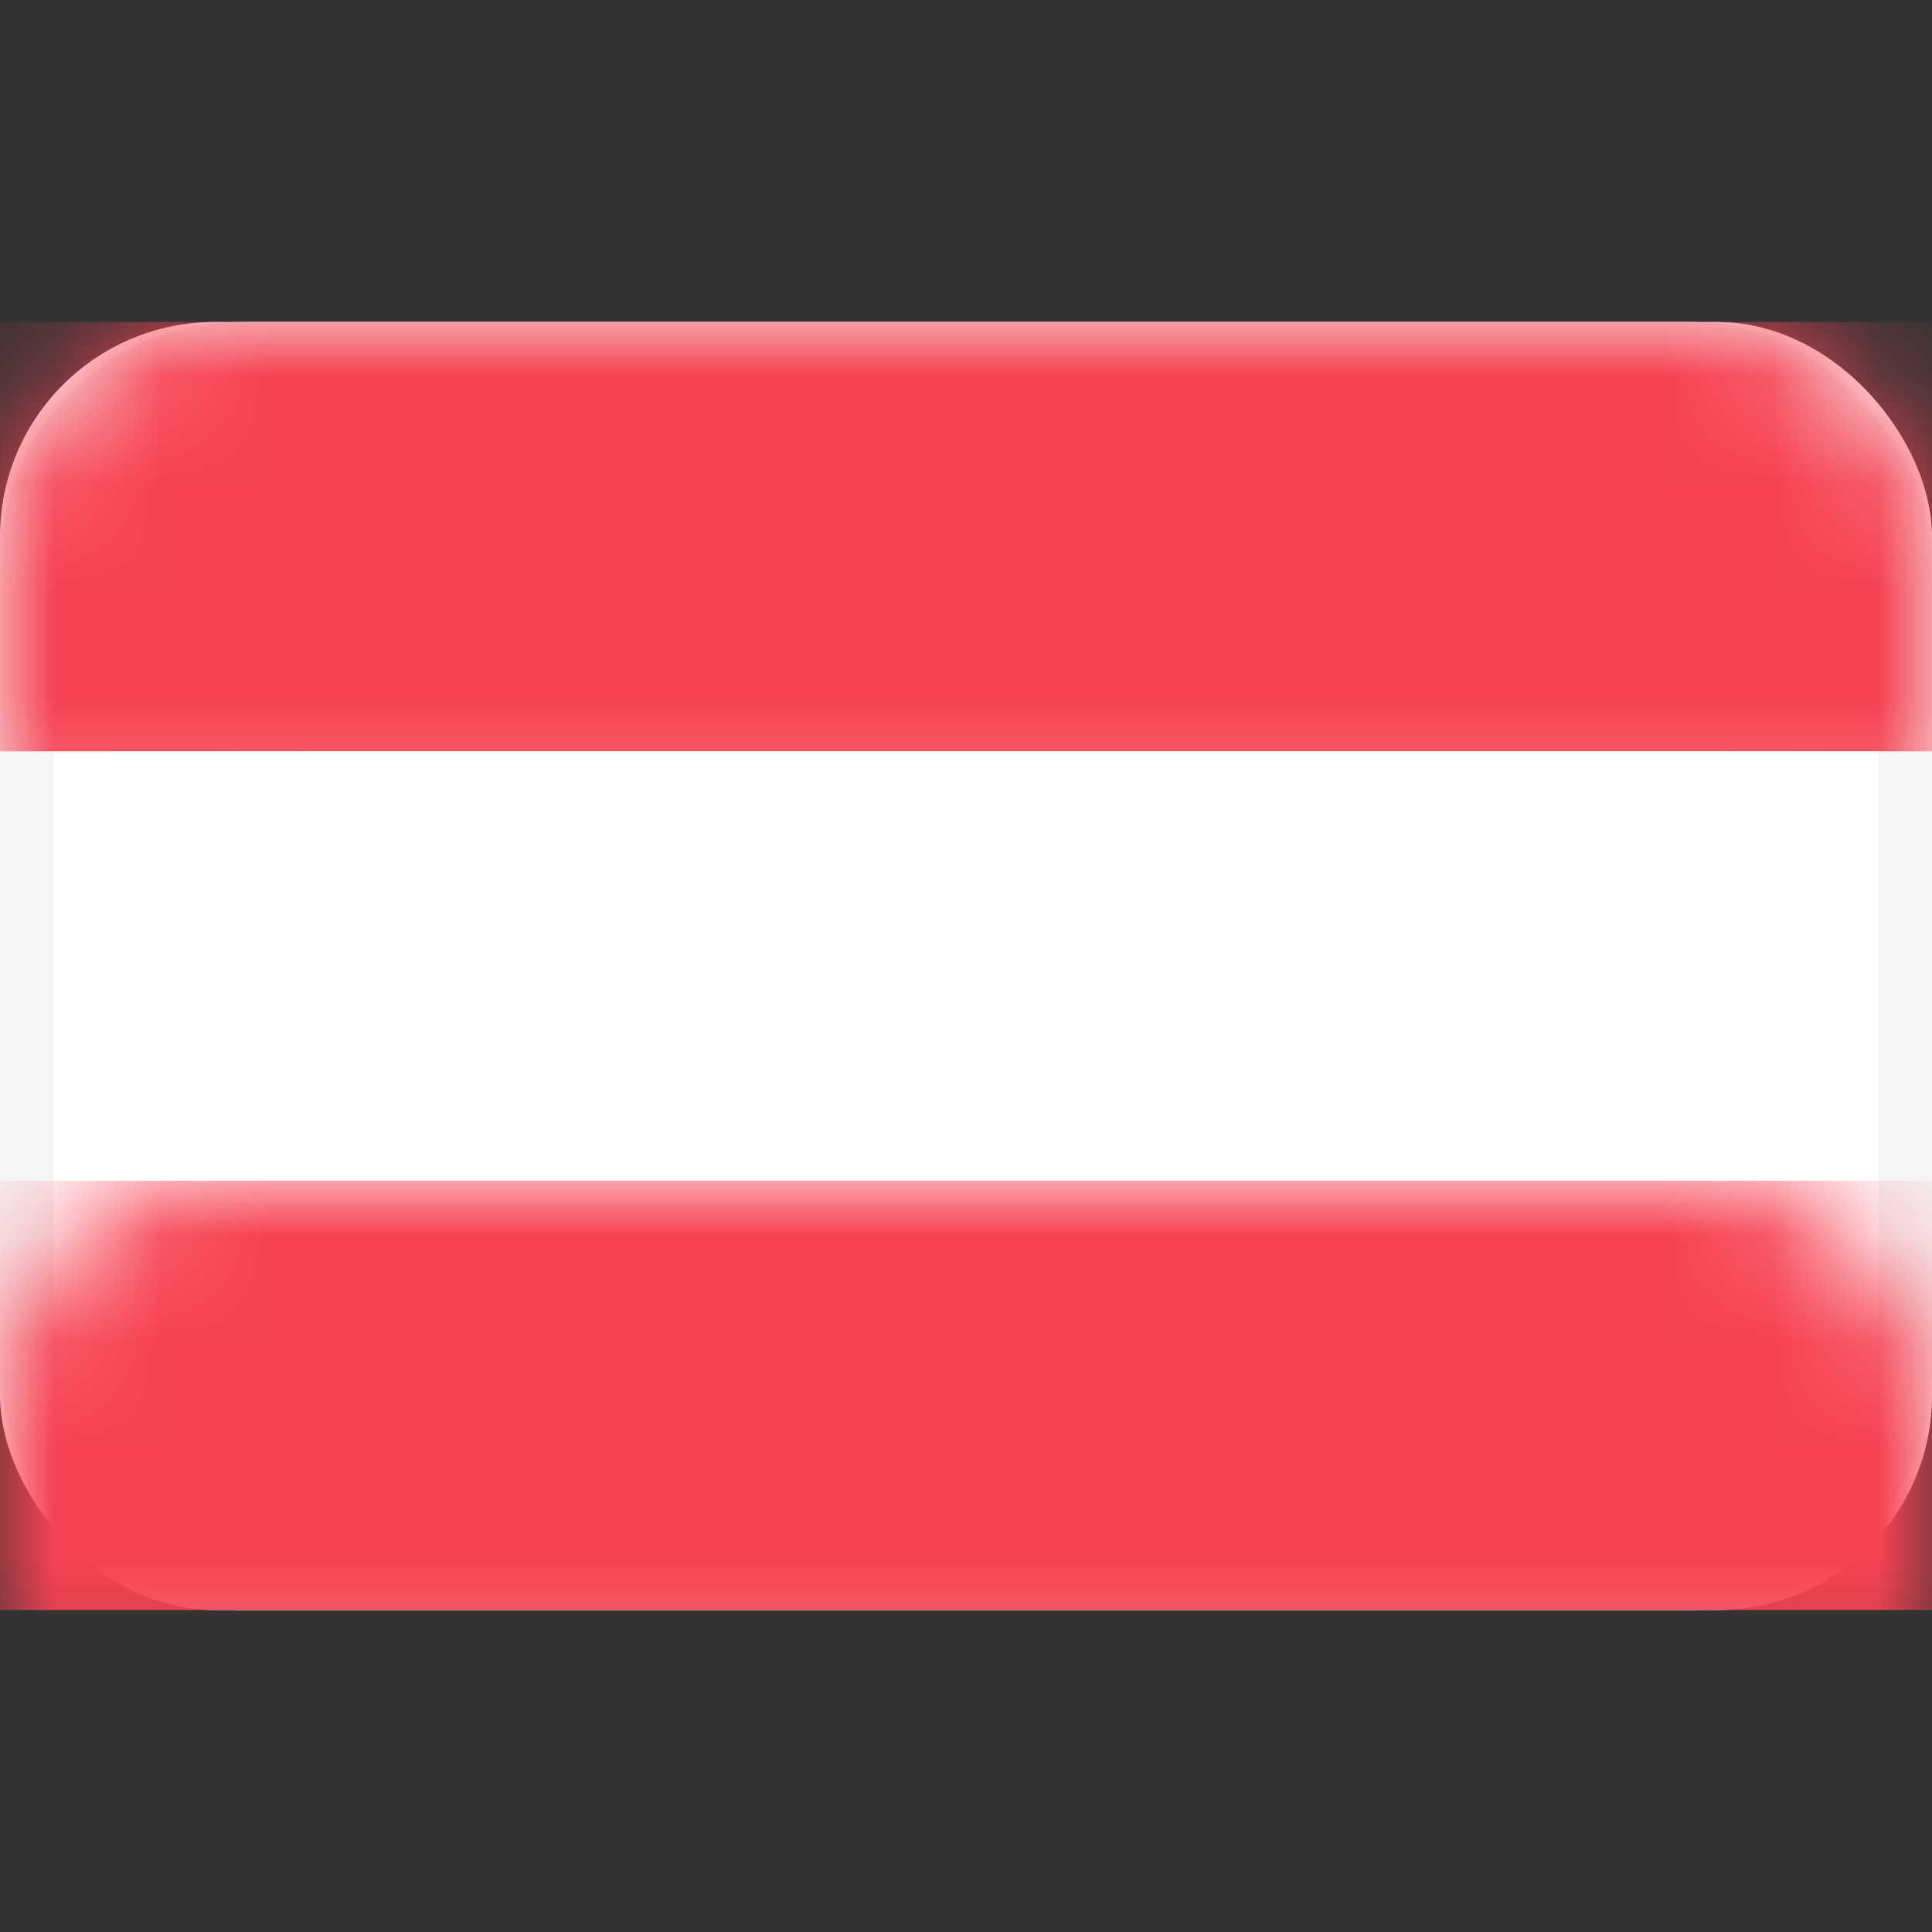
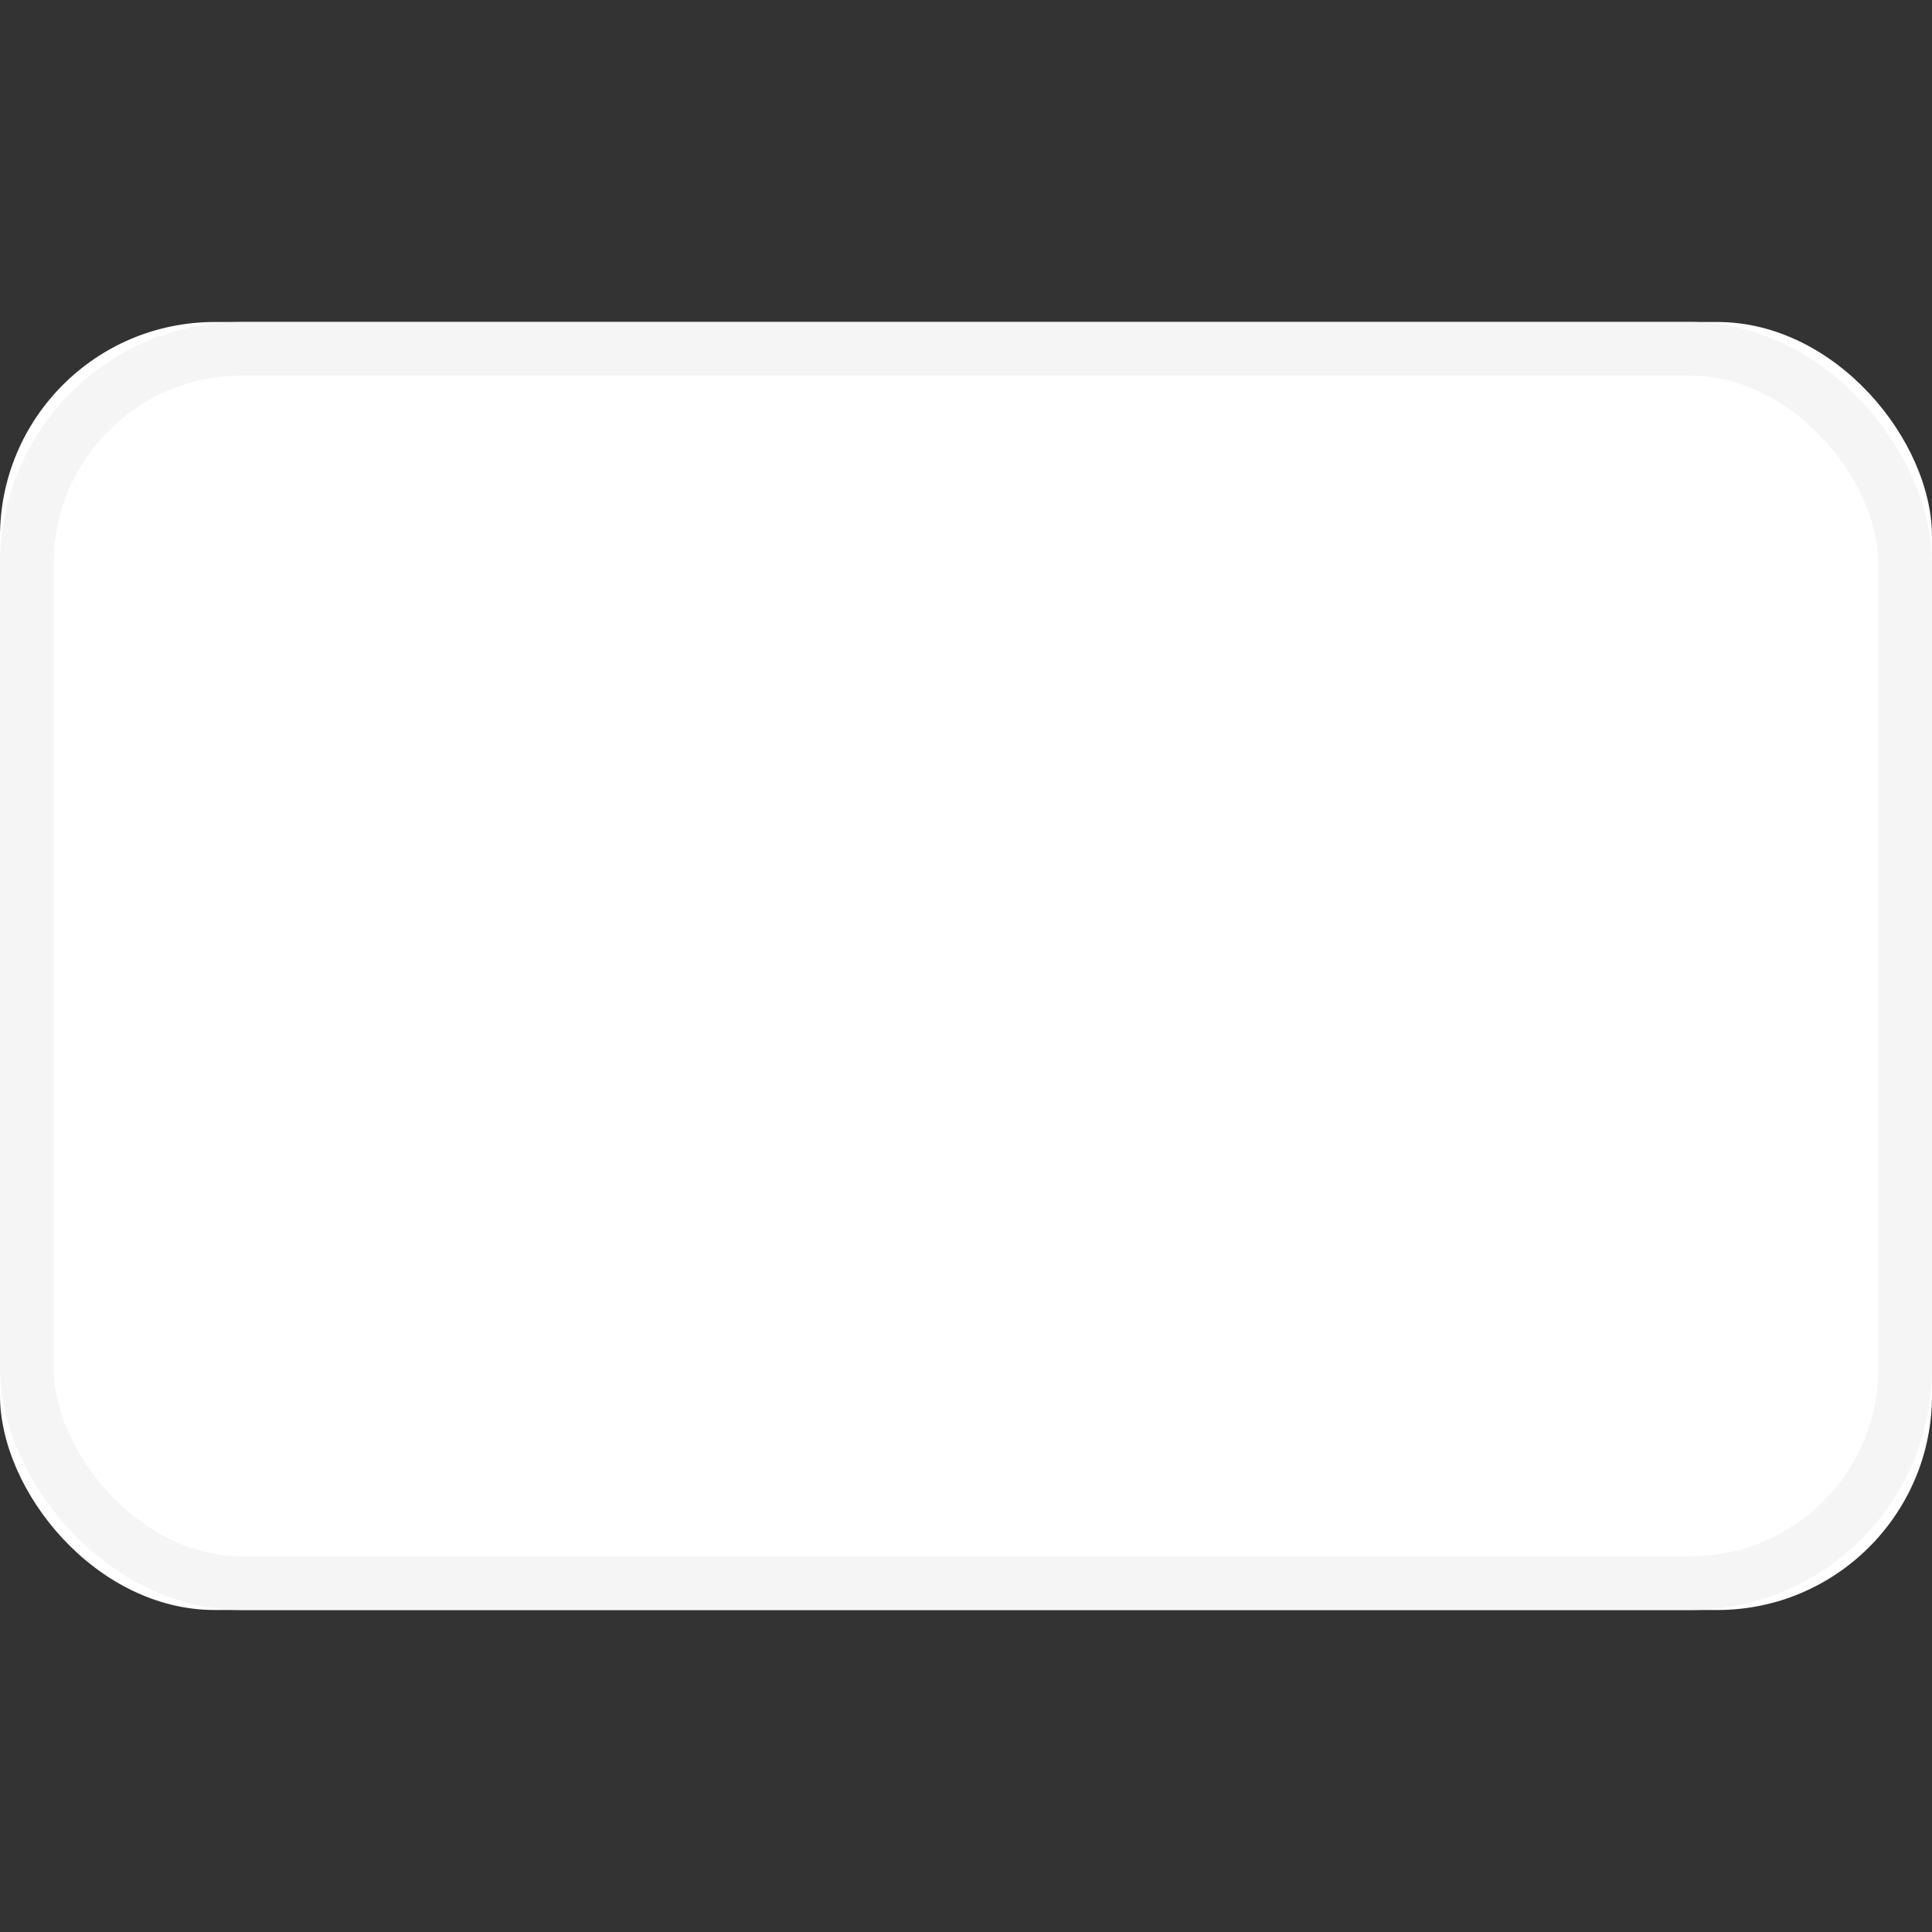
<svg xmlns="http://www.w3.org/2000/svg" xmlns:xlink="http://www.w3.org/1999/xlink" width="18" height="18" viewBox="0 0 18 18">
  <rect x="0" y="0" width="18" height="18" fill="#333333" stroke="none" />
  <defs>
-     <rect id="at-a" width="18" height="12" x="0" y="0" rx="2" />
-   </defs>
+     </defs>
  <g fill="none" fill-rule="evenodd" transform="translate(0 3)">
    <rect width="18" height="12" fill="#FFF" rx="2" />
    <mask id="at-b" fill="#fff">
      <use xlink:href="#at-a" />
    </mask>
    <rect width="17.5" height="11.5" x=".25" y=".25" stroke="#F5F5F5" stroke-width=".5" rx="2" />
    <rect width="18" height="4" fill="#F64253" mask="url(#at-b)" />
    <rect width="17" height="4" x=".5" y="4" fill="#FFF" mask="url(#at-b)" />
-     <rect width="18" height="4" y="8" fill="#F64253" mask="url(#at-b)" />
  </g>
</svg>